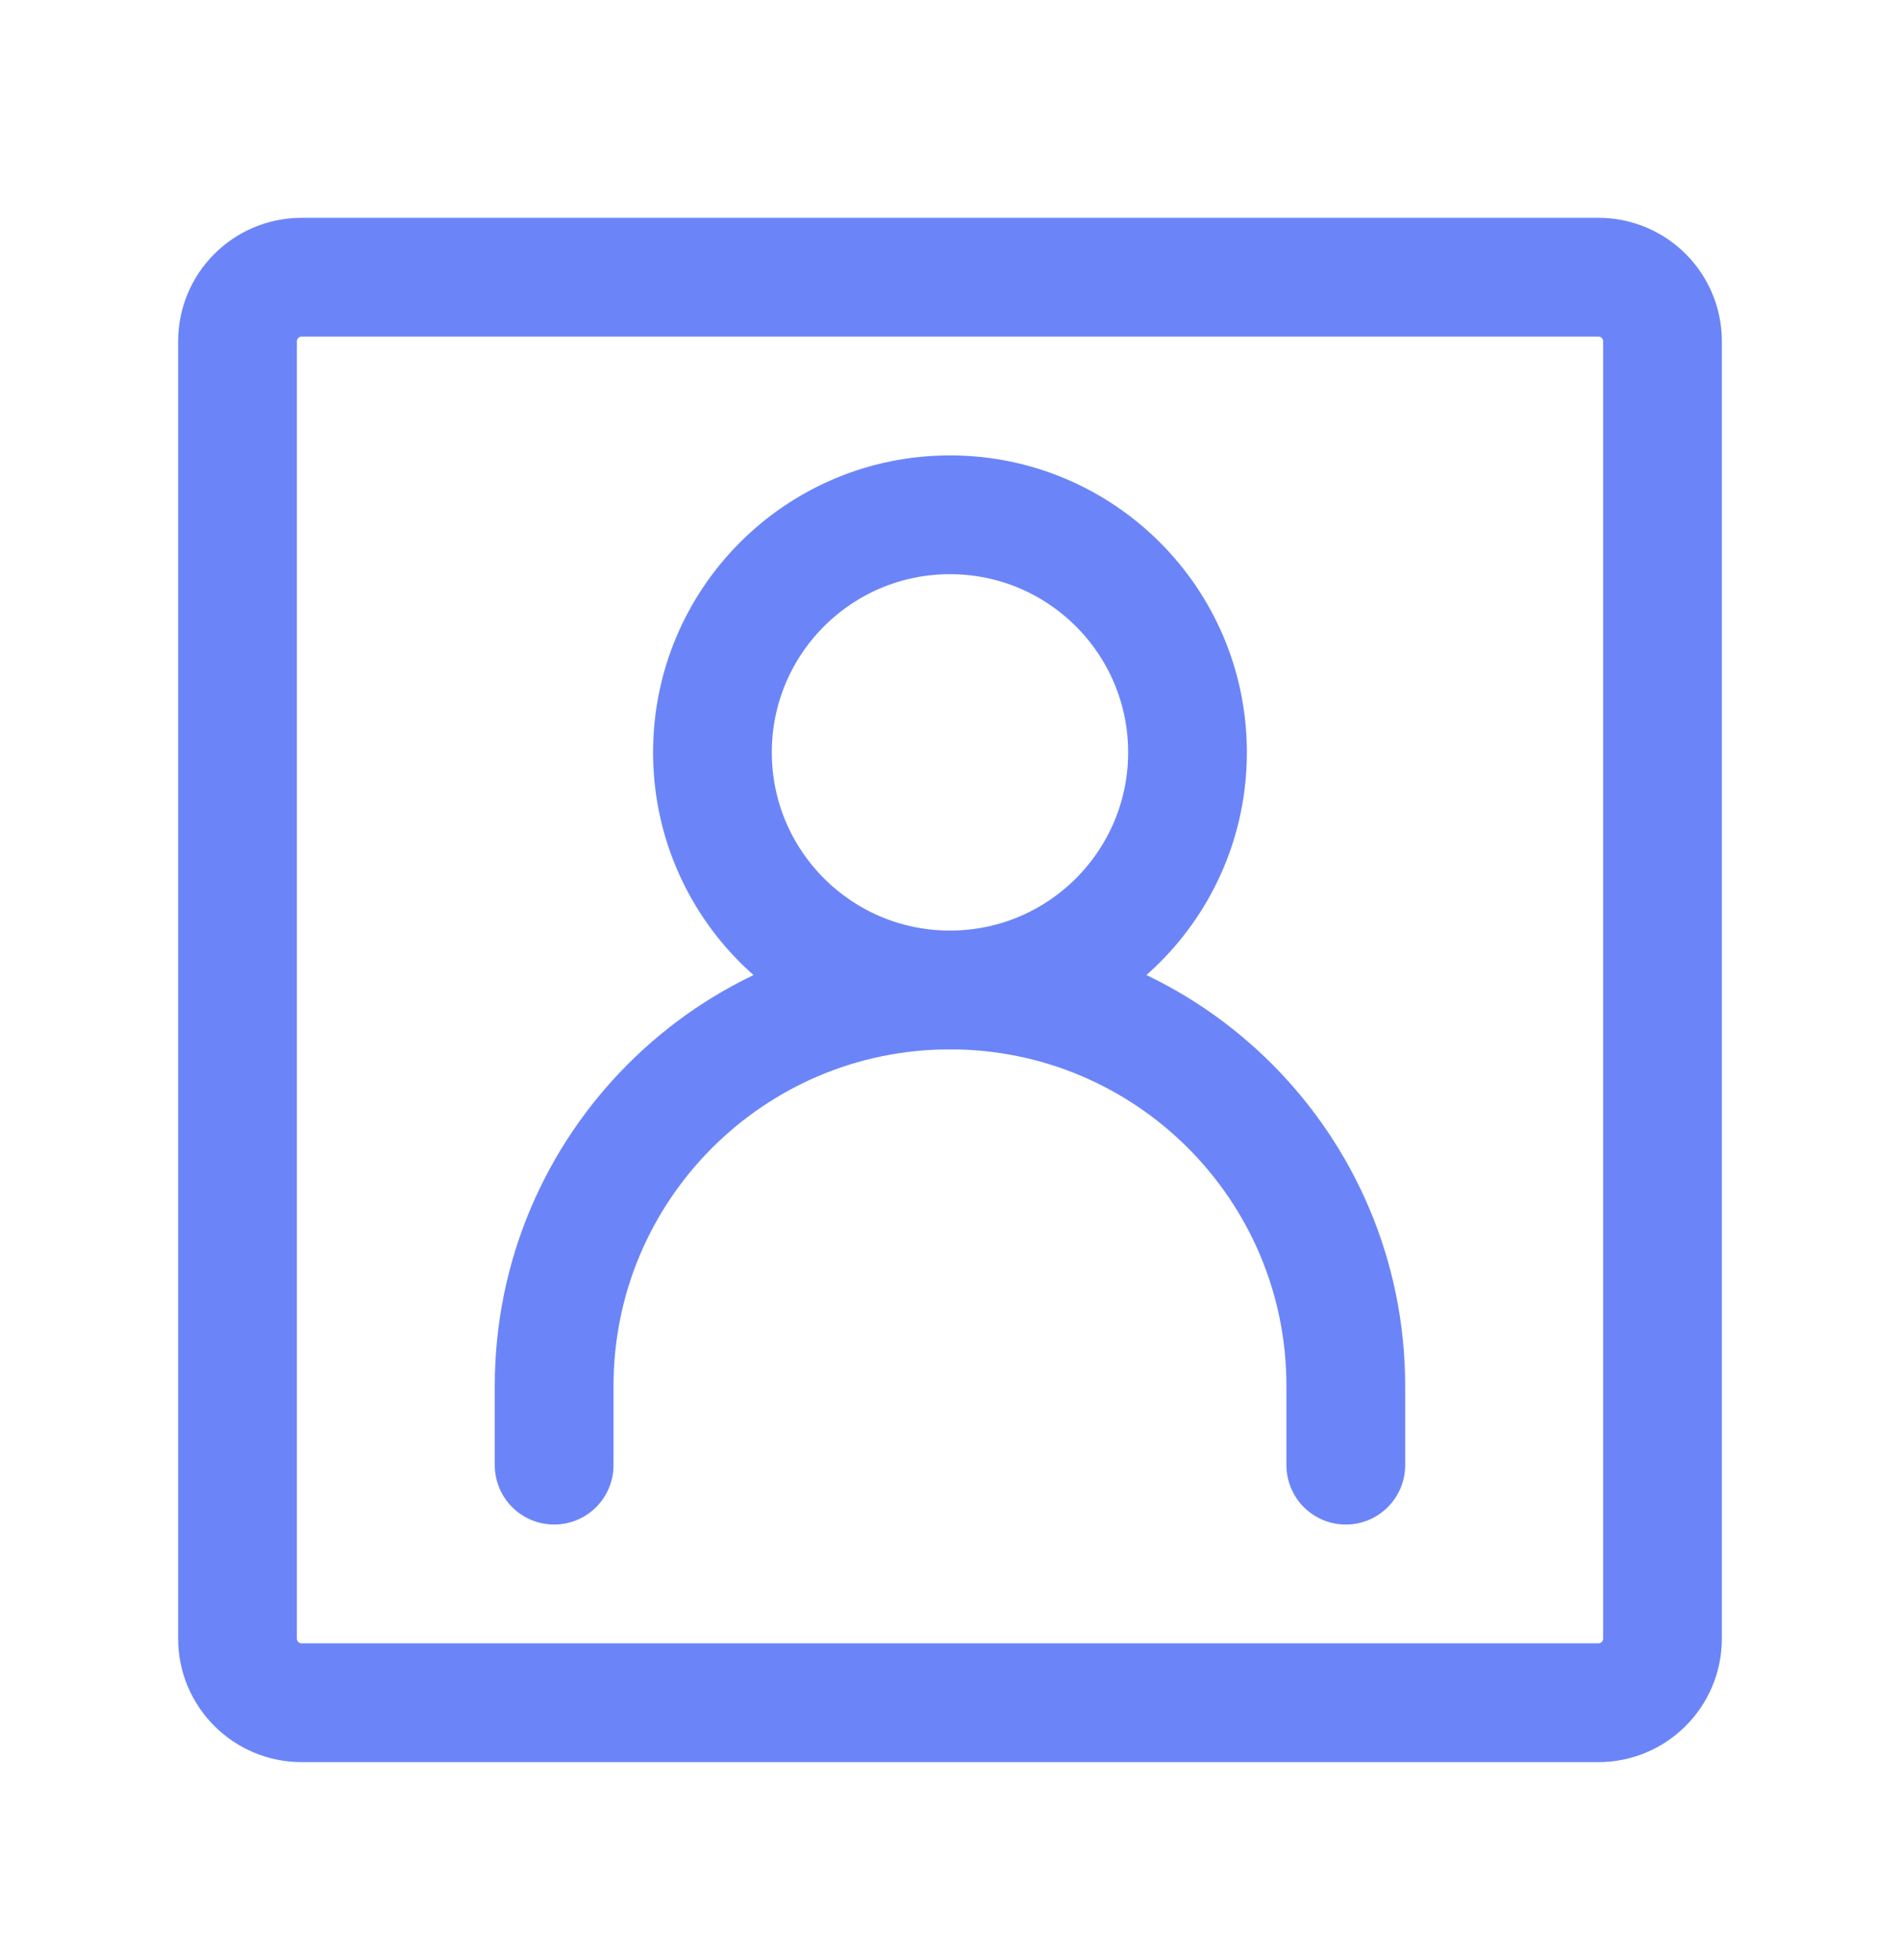
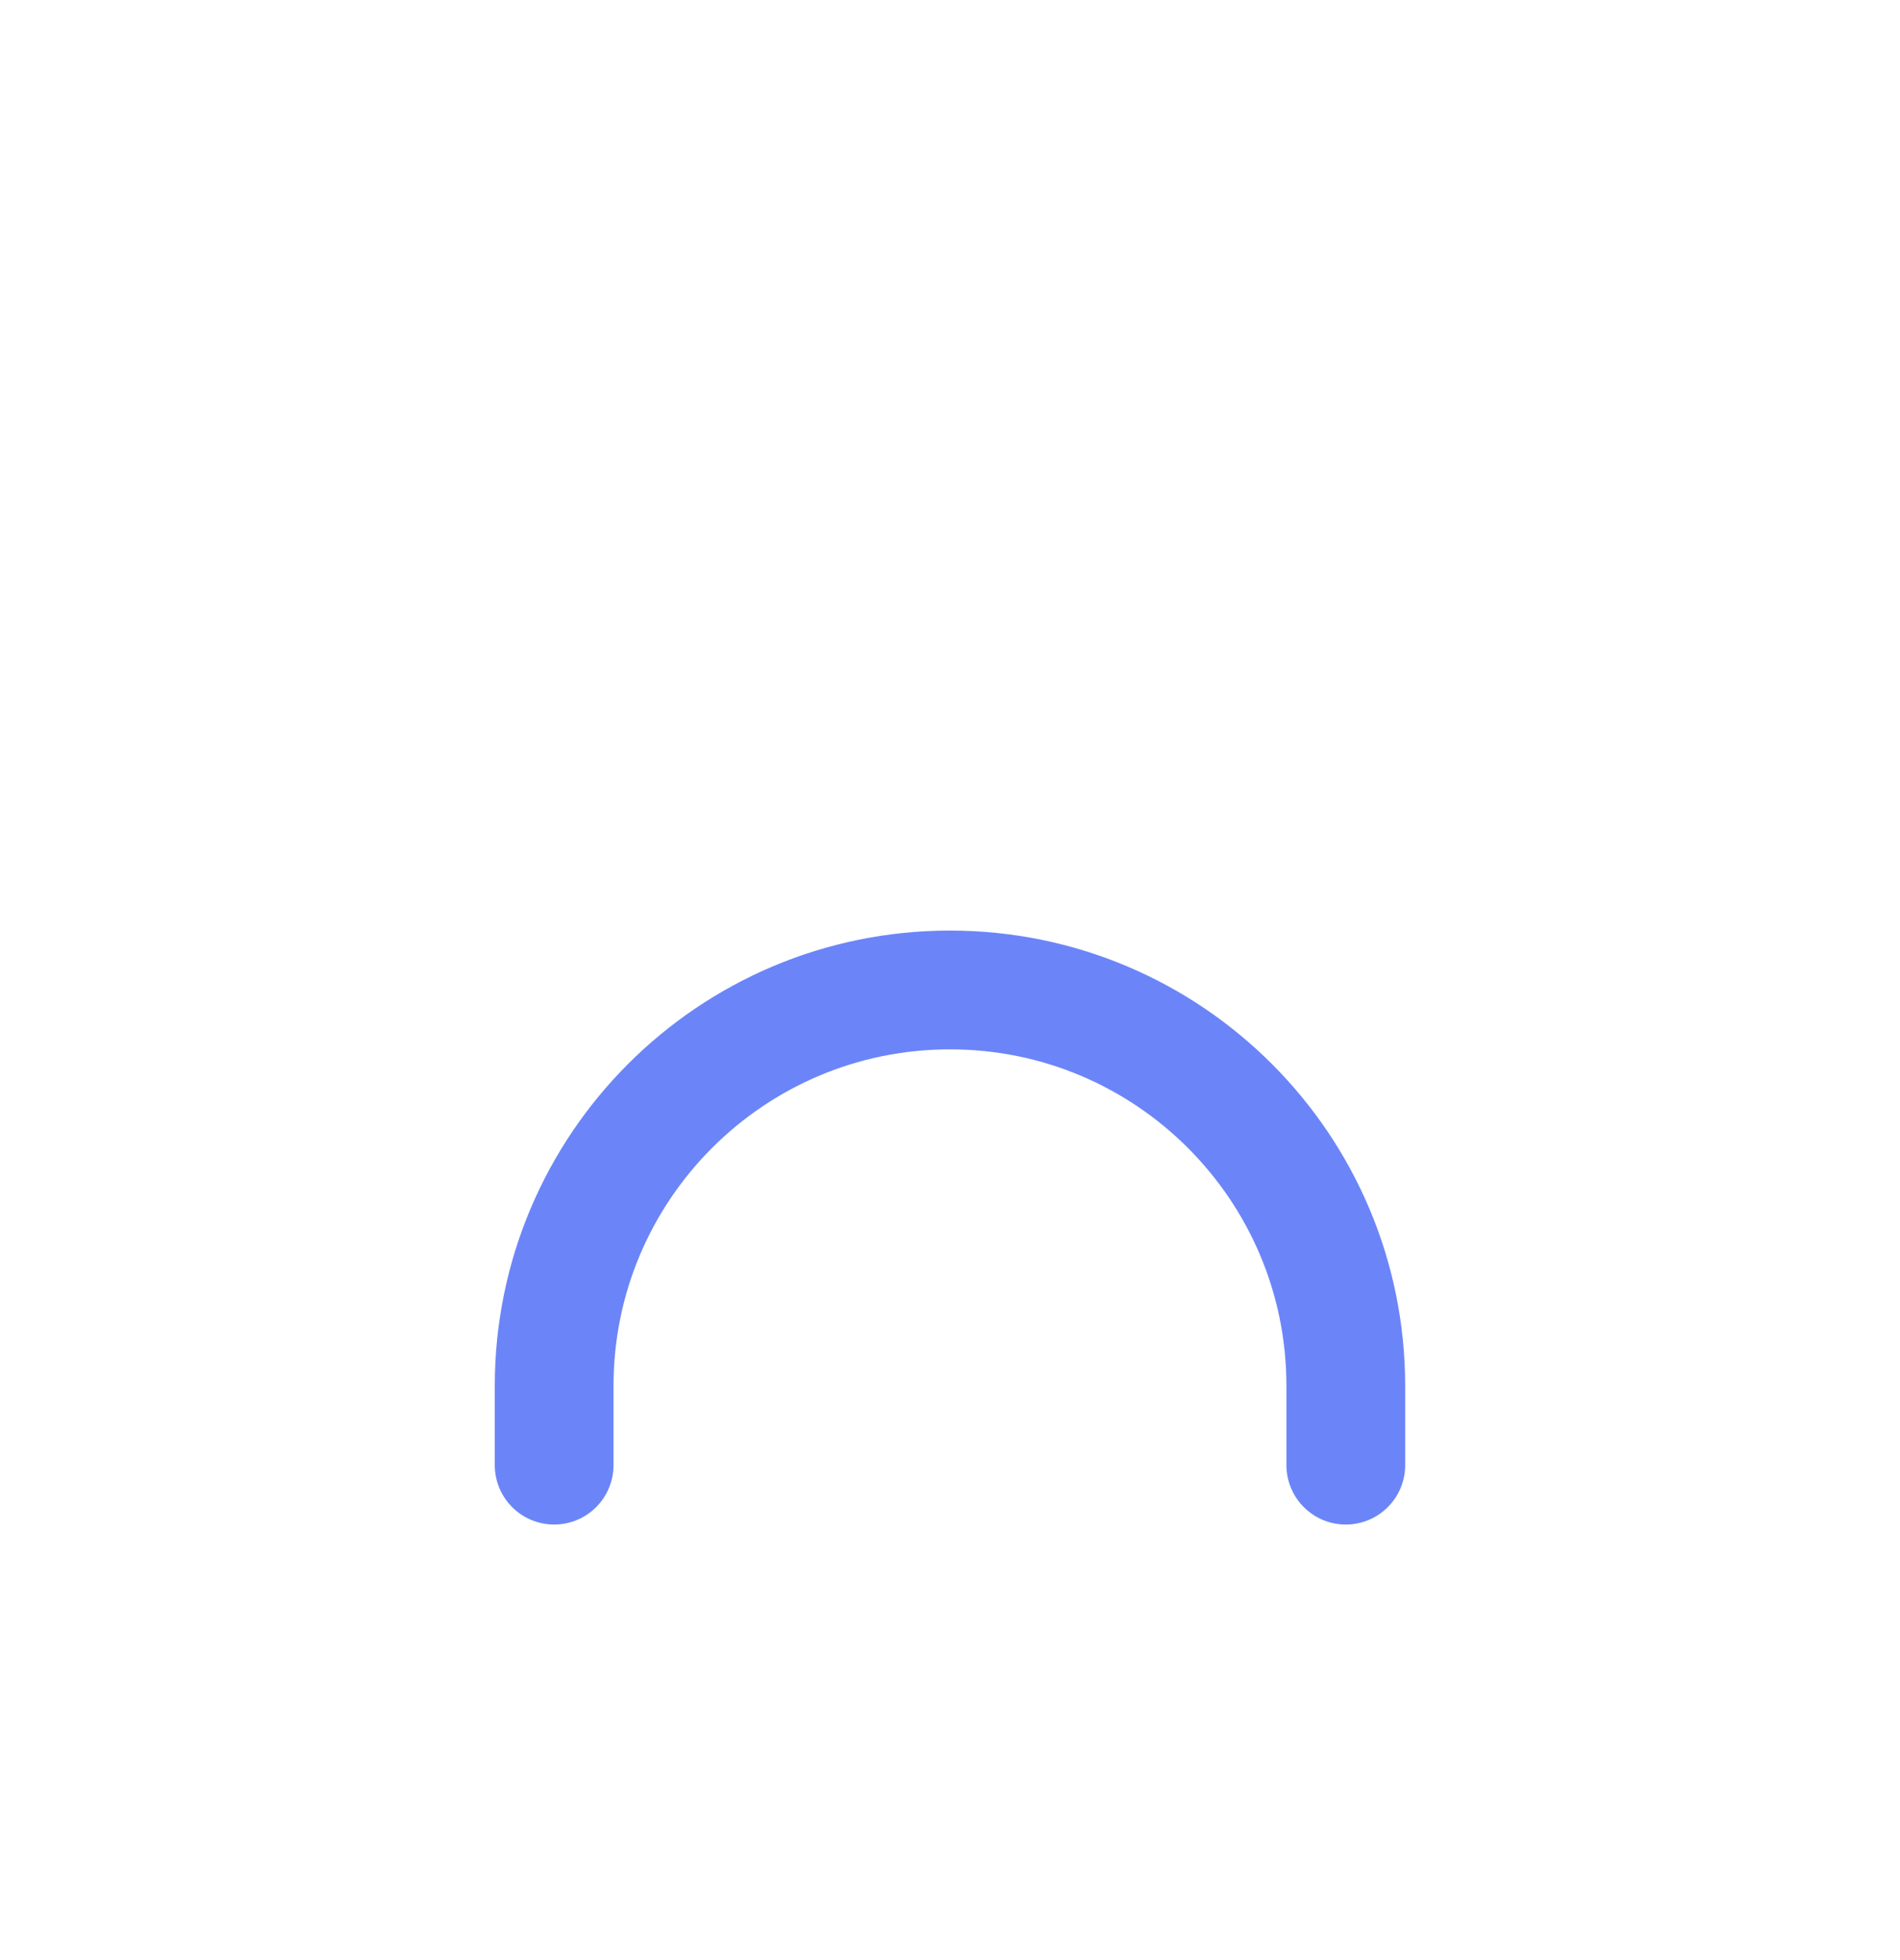
<svg xmlns="http://www.w3.org/2000/svg" width="32" height="33" viewBox="0 0 32 33" fill="none">
  <path d="M9.333 24.667V23.333C9.333 19.651 12.318 16.667 16 16.667V16.667C19.682 16.667 22.666 19.651 22.666 23.333V24.667" stroke="#6B85F8" stroke-width="2" stroke-linecap="round" />
-   <path d="M15.999 16.667C18.209 16.667 20 14.876 20 12.667C20 10.458 18.209 8.667 15.999 8.667C13.79 8.667 11.999 10.458 11.999 12.667C11.999 14.876 13.79 16.667 15.999 16.667Z" stroke="#6B85F8" stroke-width="2" stroke-linecap="round" stroke-linejoin="round" />
-   <path d="M28 5.747V27.587C28 28.183 27.517 28.667 26.92 28.667H5.08C4.484 28.667 4 28.183 4 27.587V5.747C4 5.15 4.484 4.667 5.08 4.667H26.92C27.517 4.667 28 5.15 28 5.747Z" stroke="#6B85F8" stroke-width="2" stroke-linecap="round" stroke-linejoin="round" />
</svg>